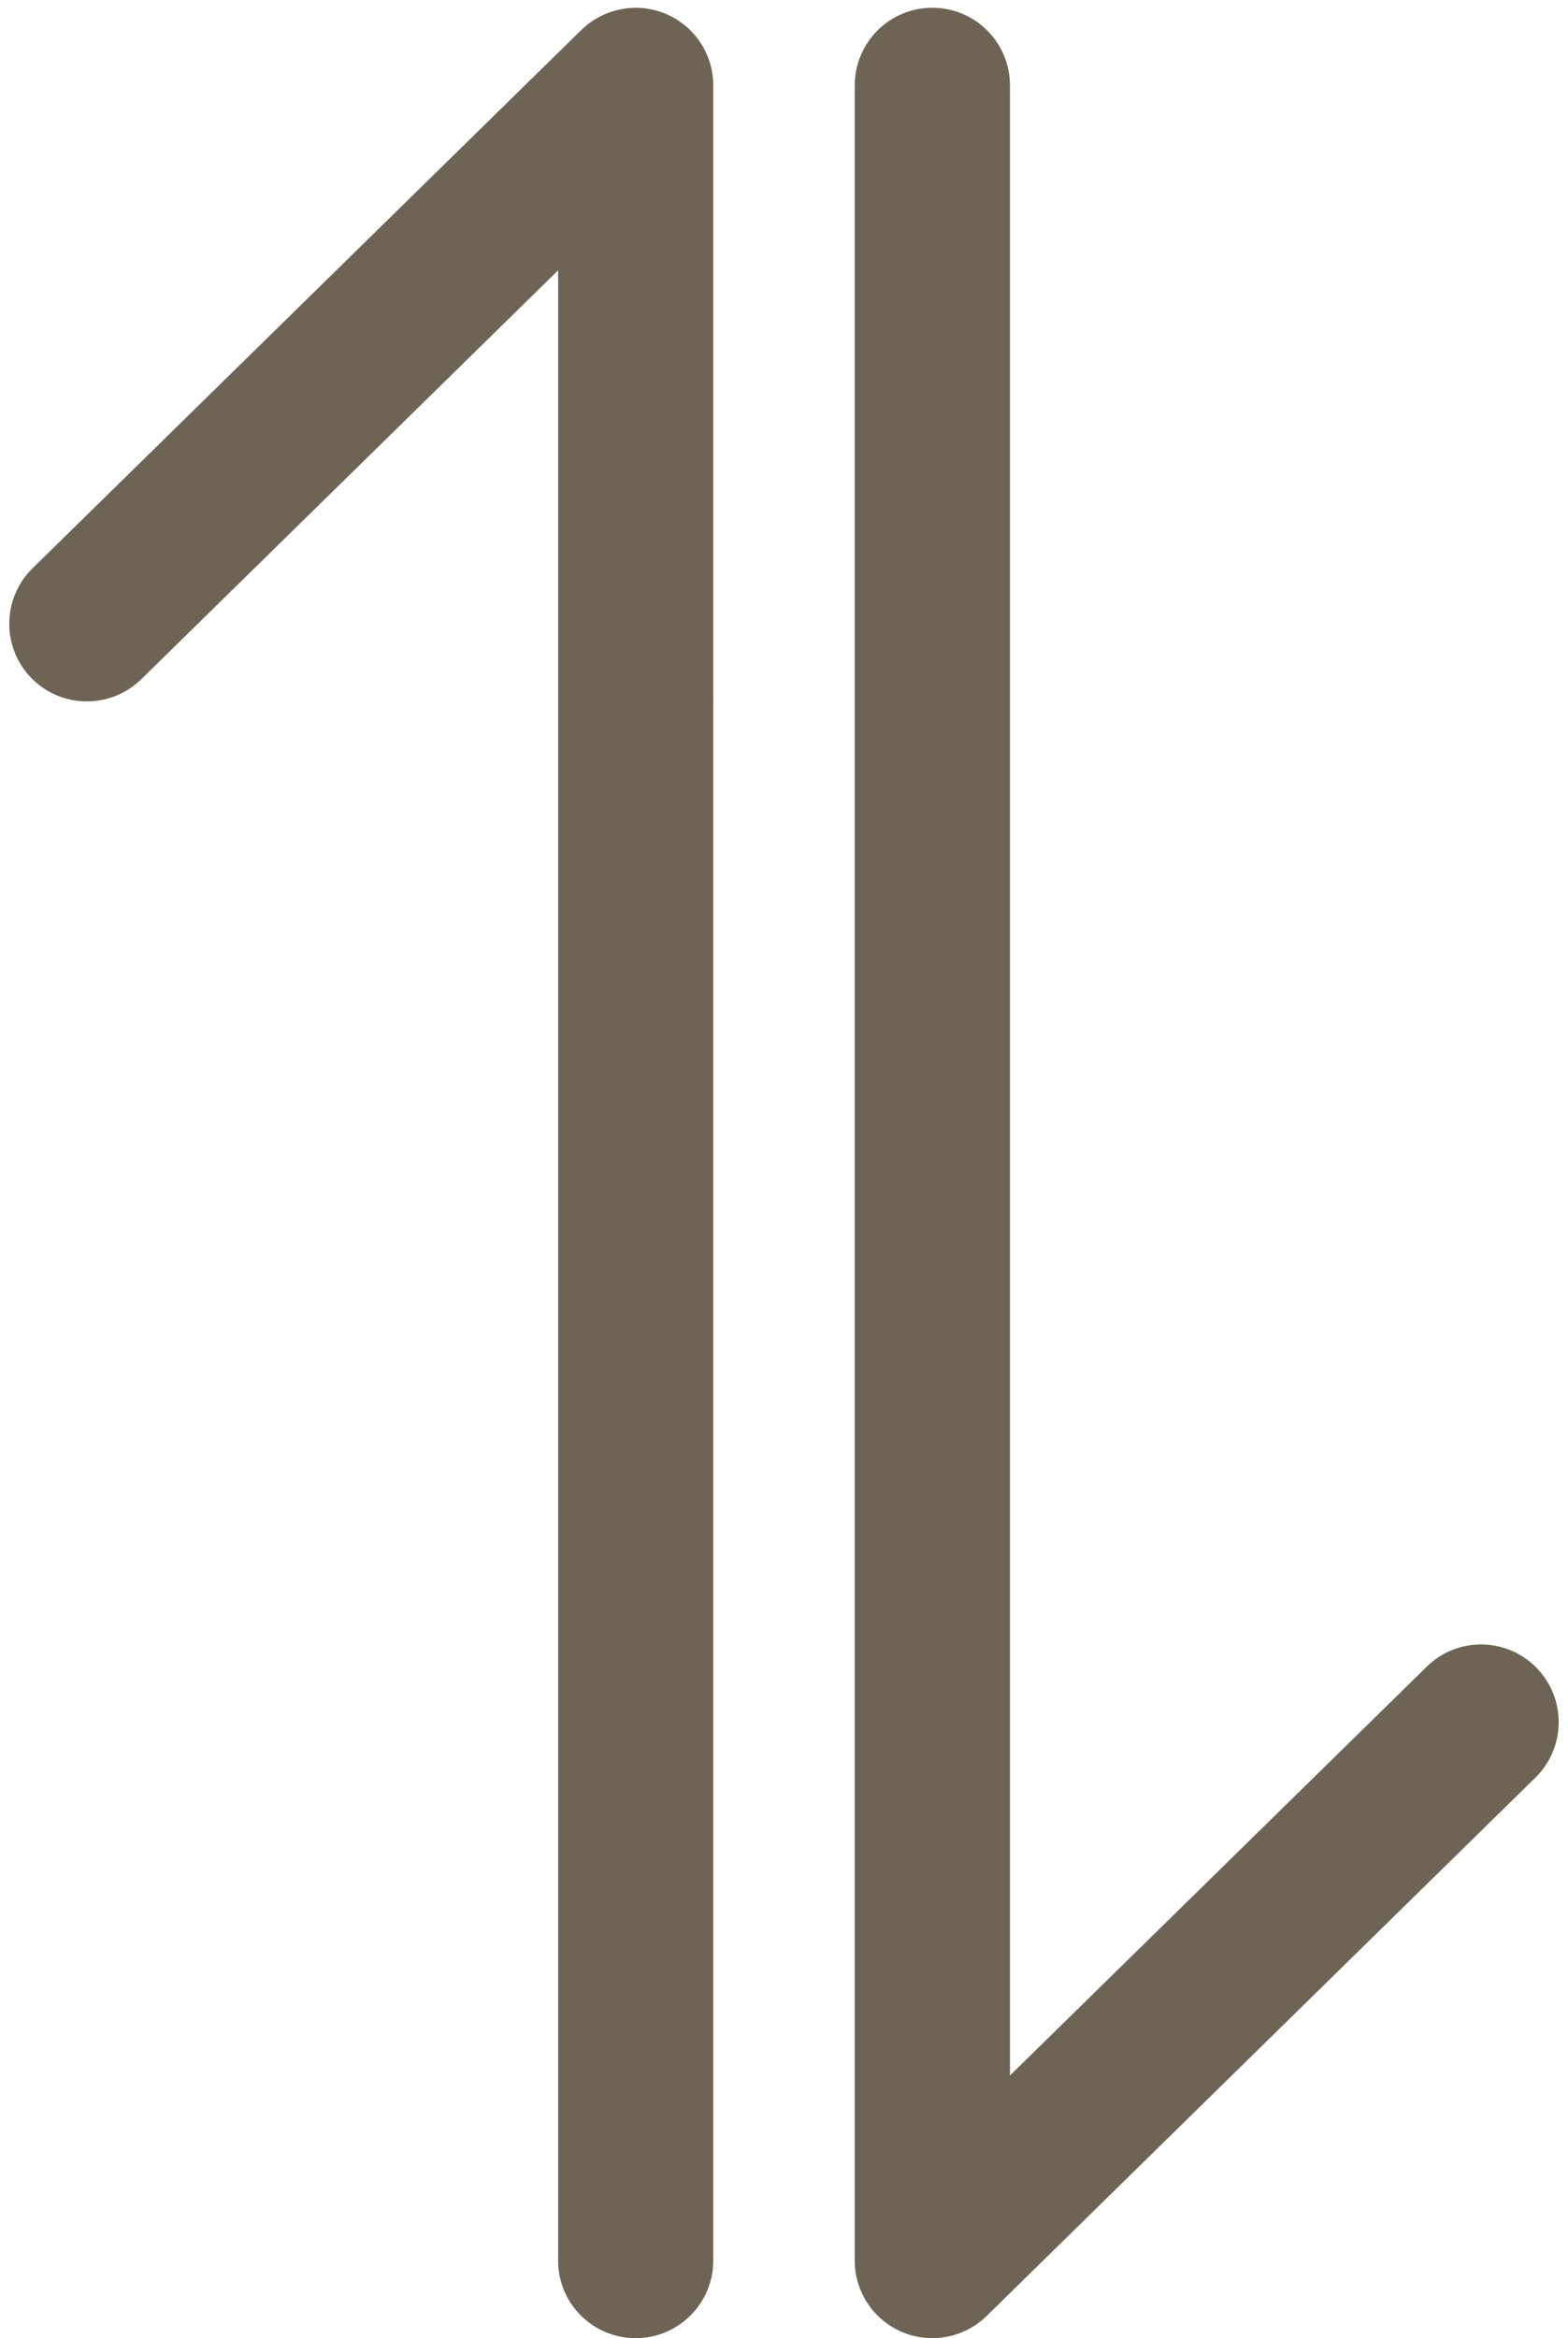
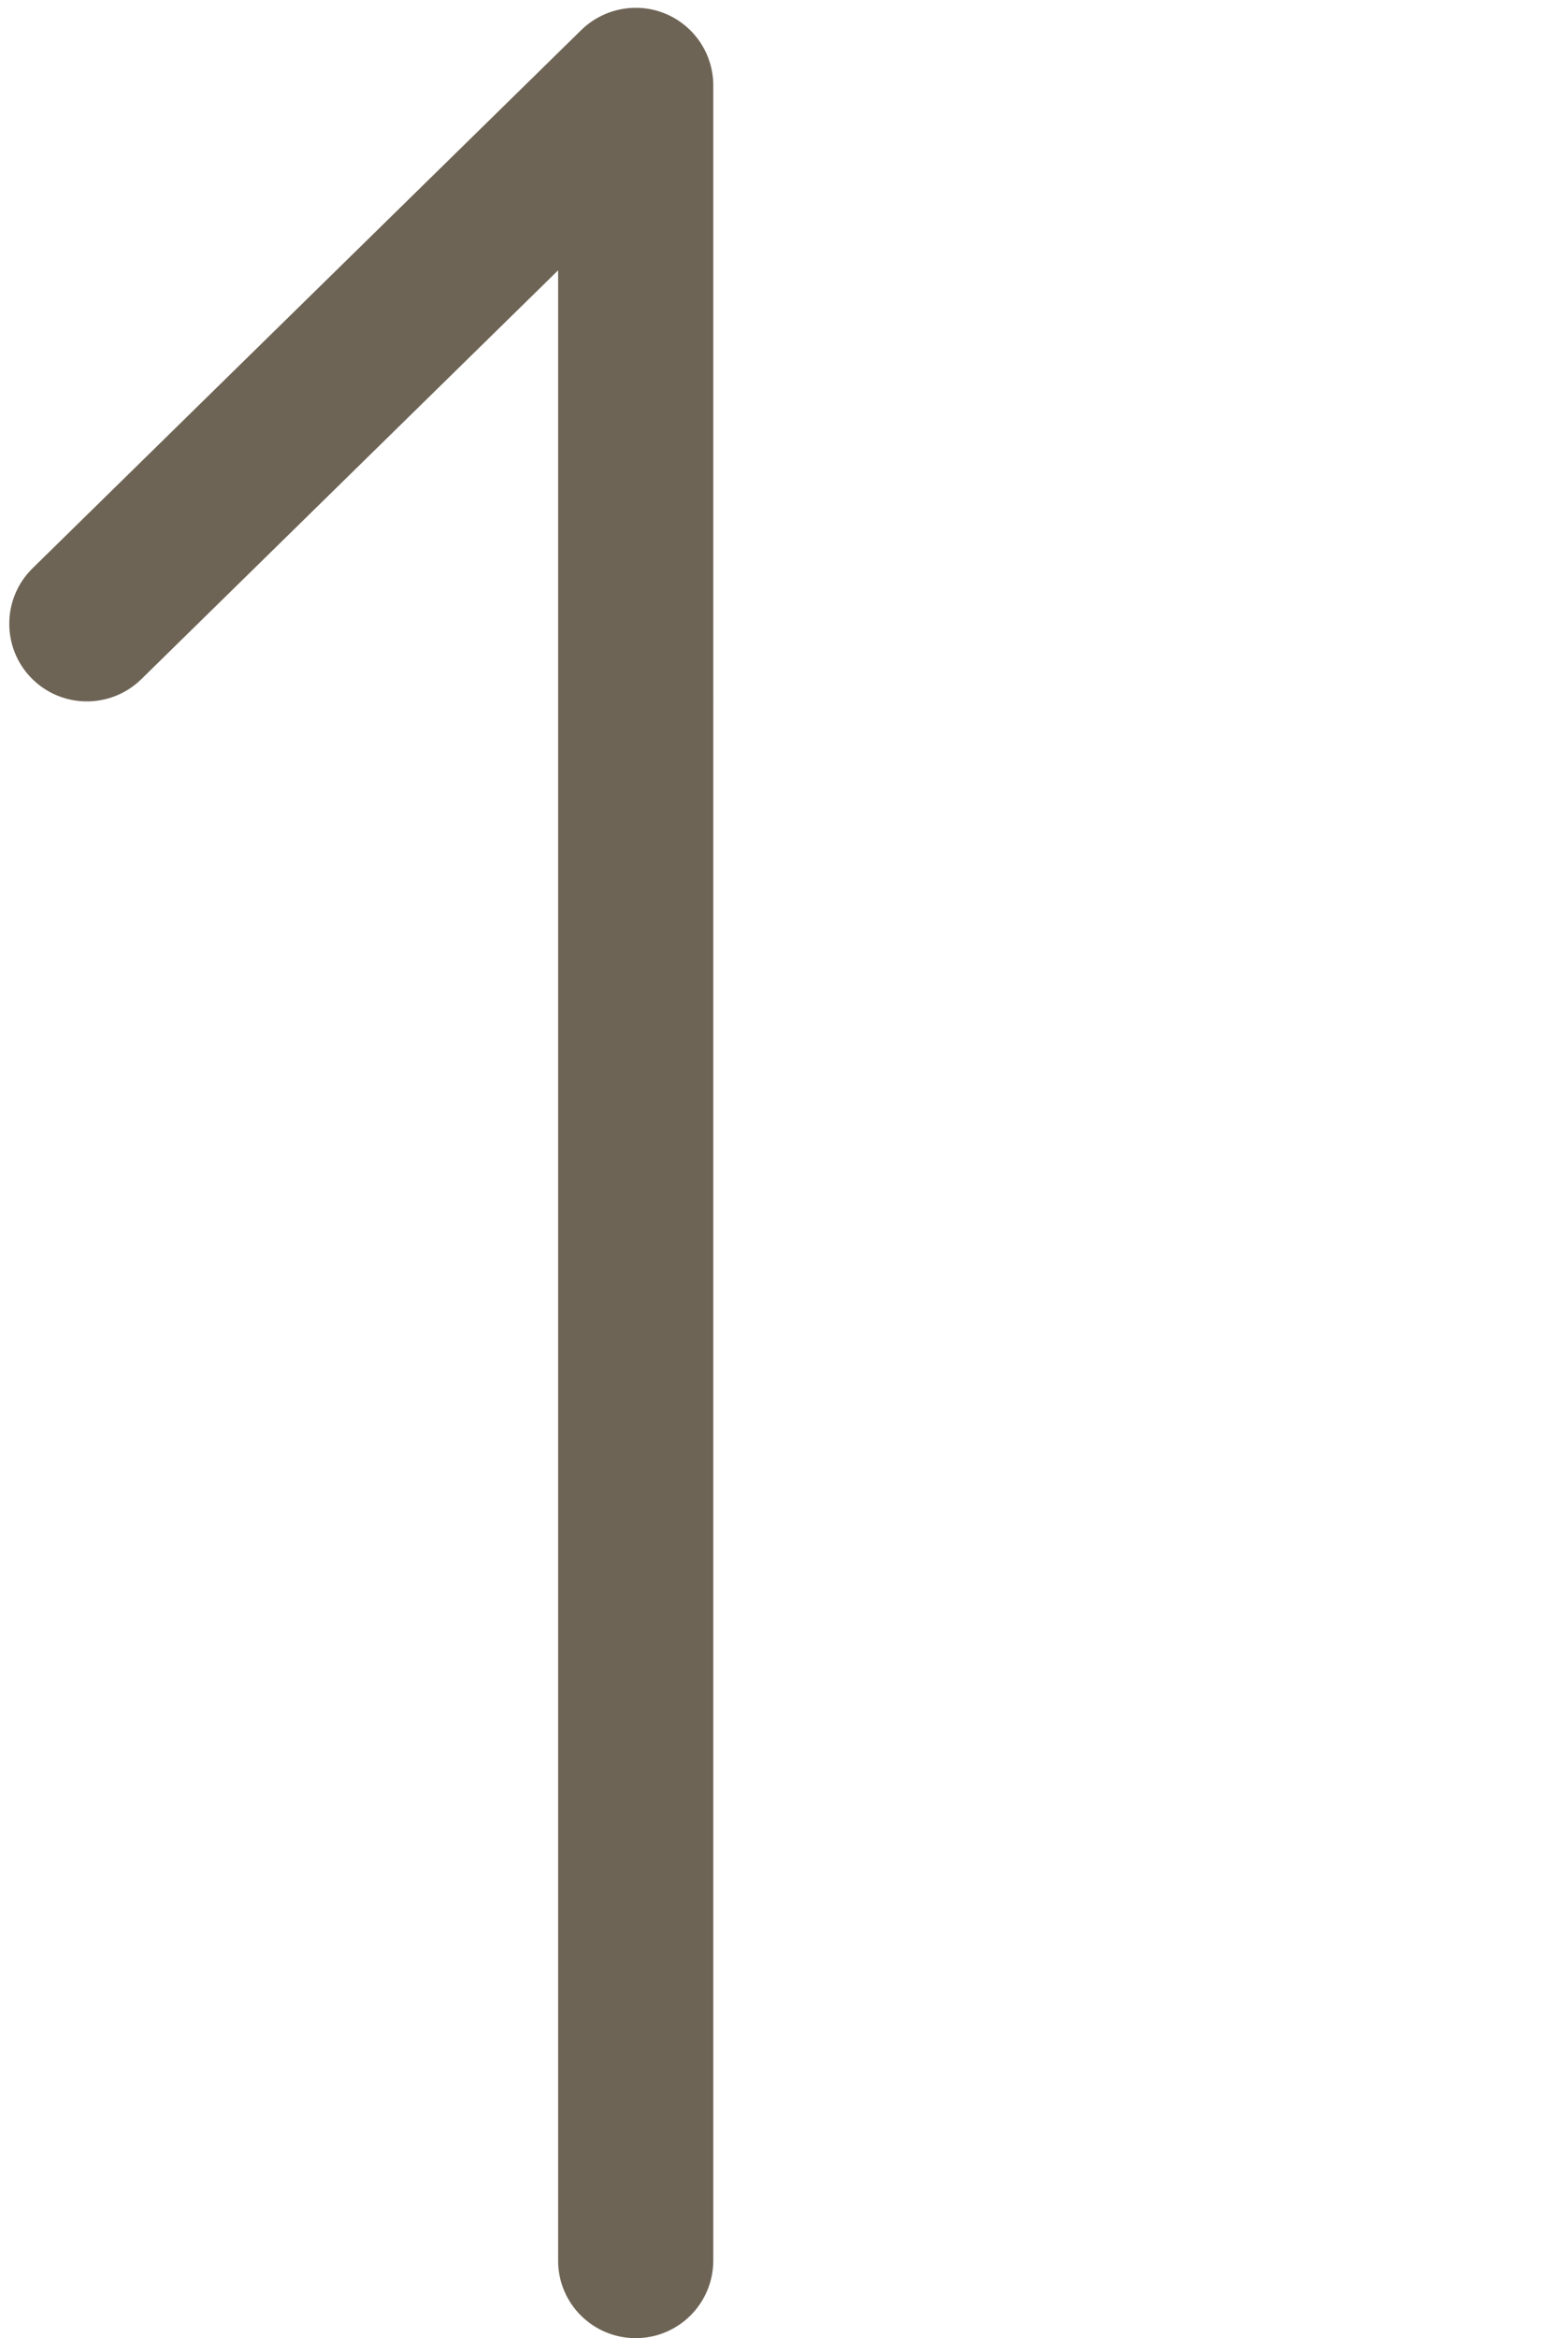
<svg xmlns="http://www.w3.org/2000/svg" fill="#6e6455" height="30.1" preserveAspectRatio="xMidYMid meet" version="1" viewBox="5.9 0.9 20.2 30.1" width="20.2" zoomAndPan="magnify">
  <g id="change1_1">
    <path d="M14.089,31c0.552,0,1-0.447,1-1V2c0-0.403-0.242-0.766-0.613-0.922 c-0.369-0.155-0.798-0.073-1.087,0.208L6.319,8.216C5.925,8.603,5.919,9.236,6.305,9.63 c0.387,0.394,1.019,0.4,1.415,0.014l5.37-5.264V30C13.089,30.553,13.537,31,14.089,31z" fill="inherit" />
-     <path d="M17.911,1c-0.553,0-1,0.448-1,1v28c0,0.402,0.241,0.766,0.612,0.922 C17.648,30.975,17.78,31,17.911,31c0.257,0,0.51-0.099,0.7-0.286l7.069-6.93 c0.395-0.387,0.4-1.02,0.014-1.414c-0.386-0.395-1.021-0.401-1.414-0.014l-5.369,5.263V2 C18.911,1.448,18.464,1,17.911,1z" fill="inherit" />
  </g>
</svg>